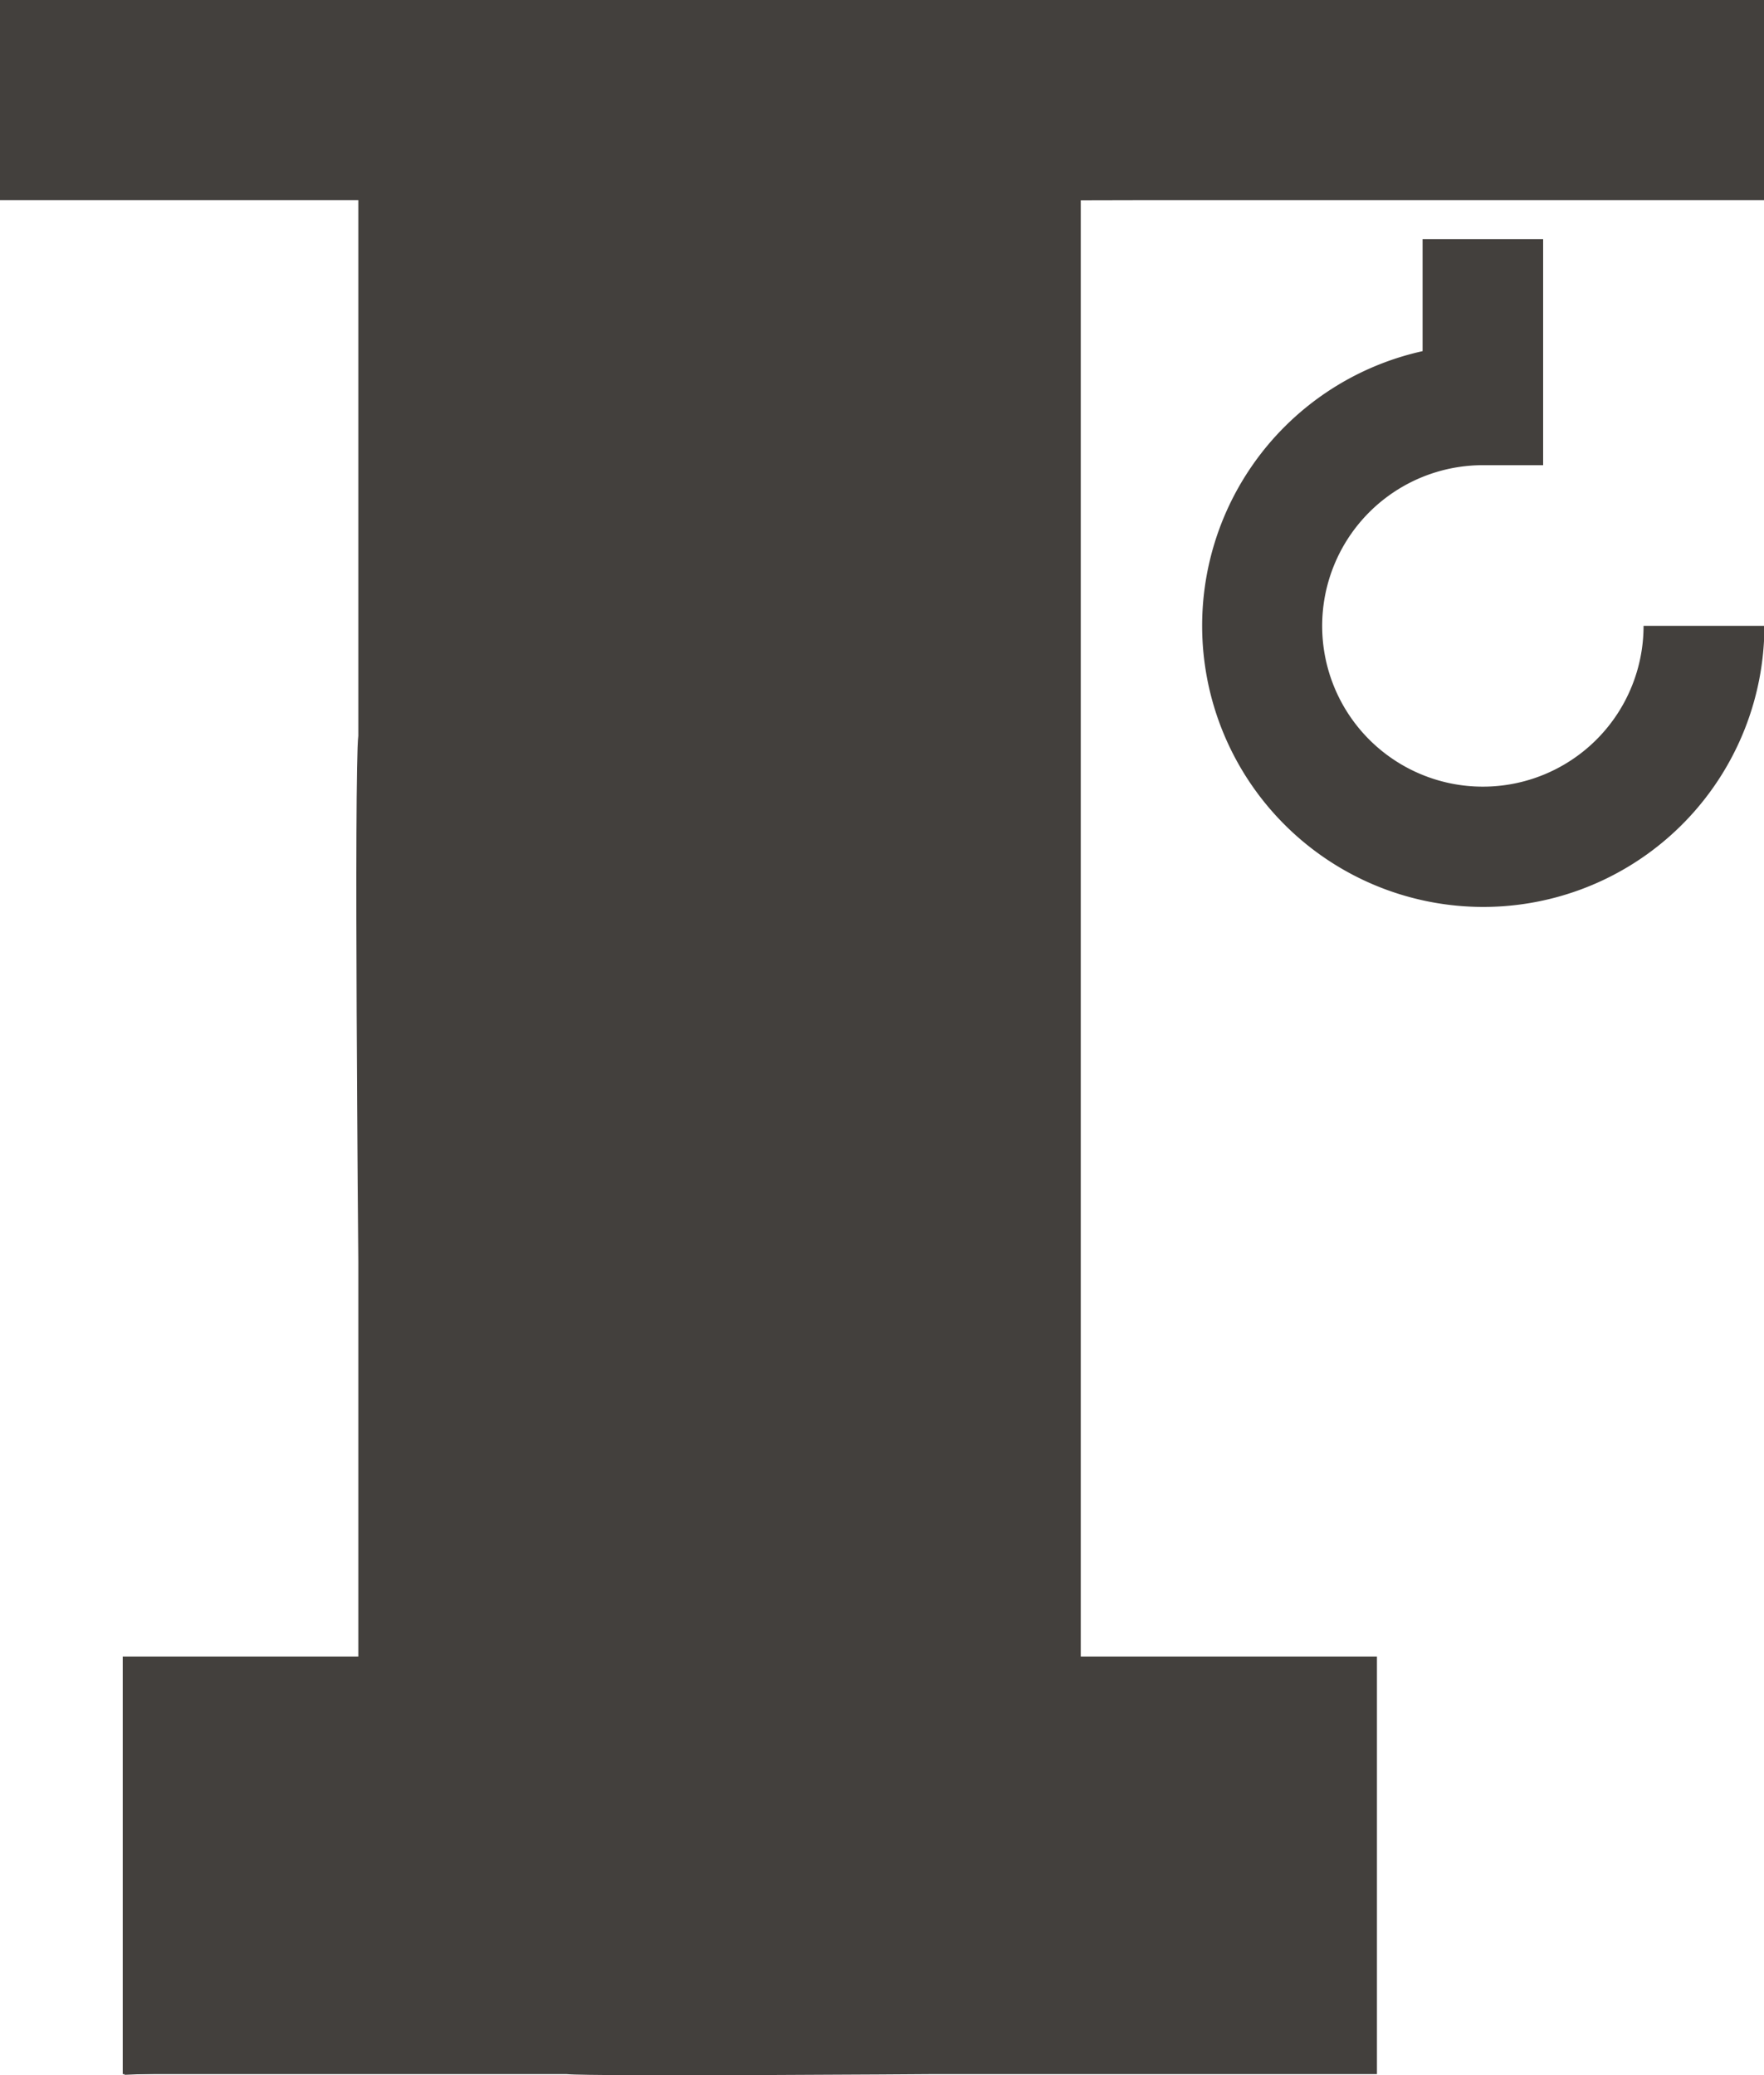
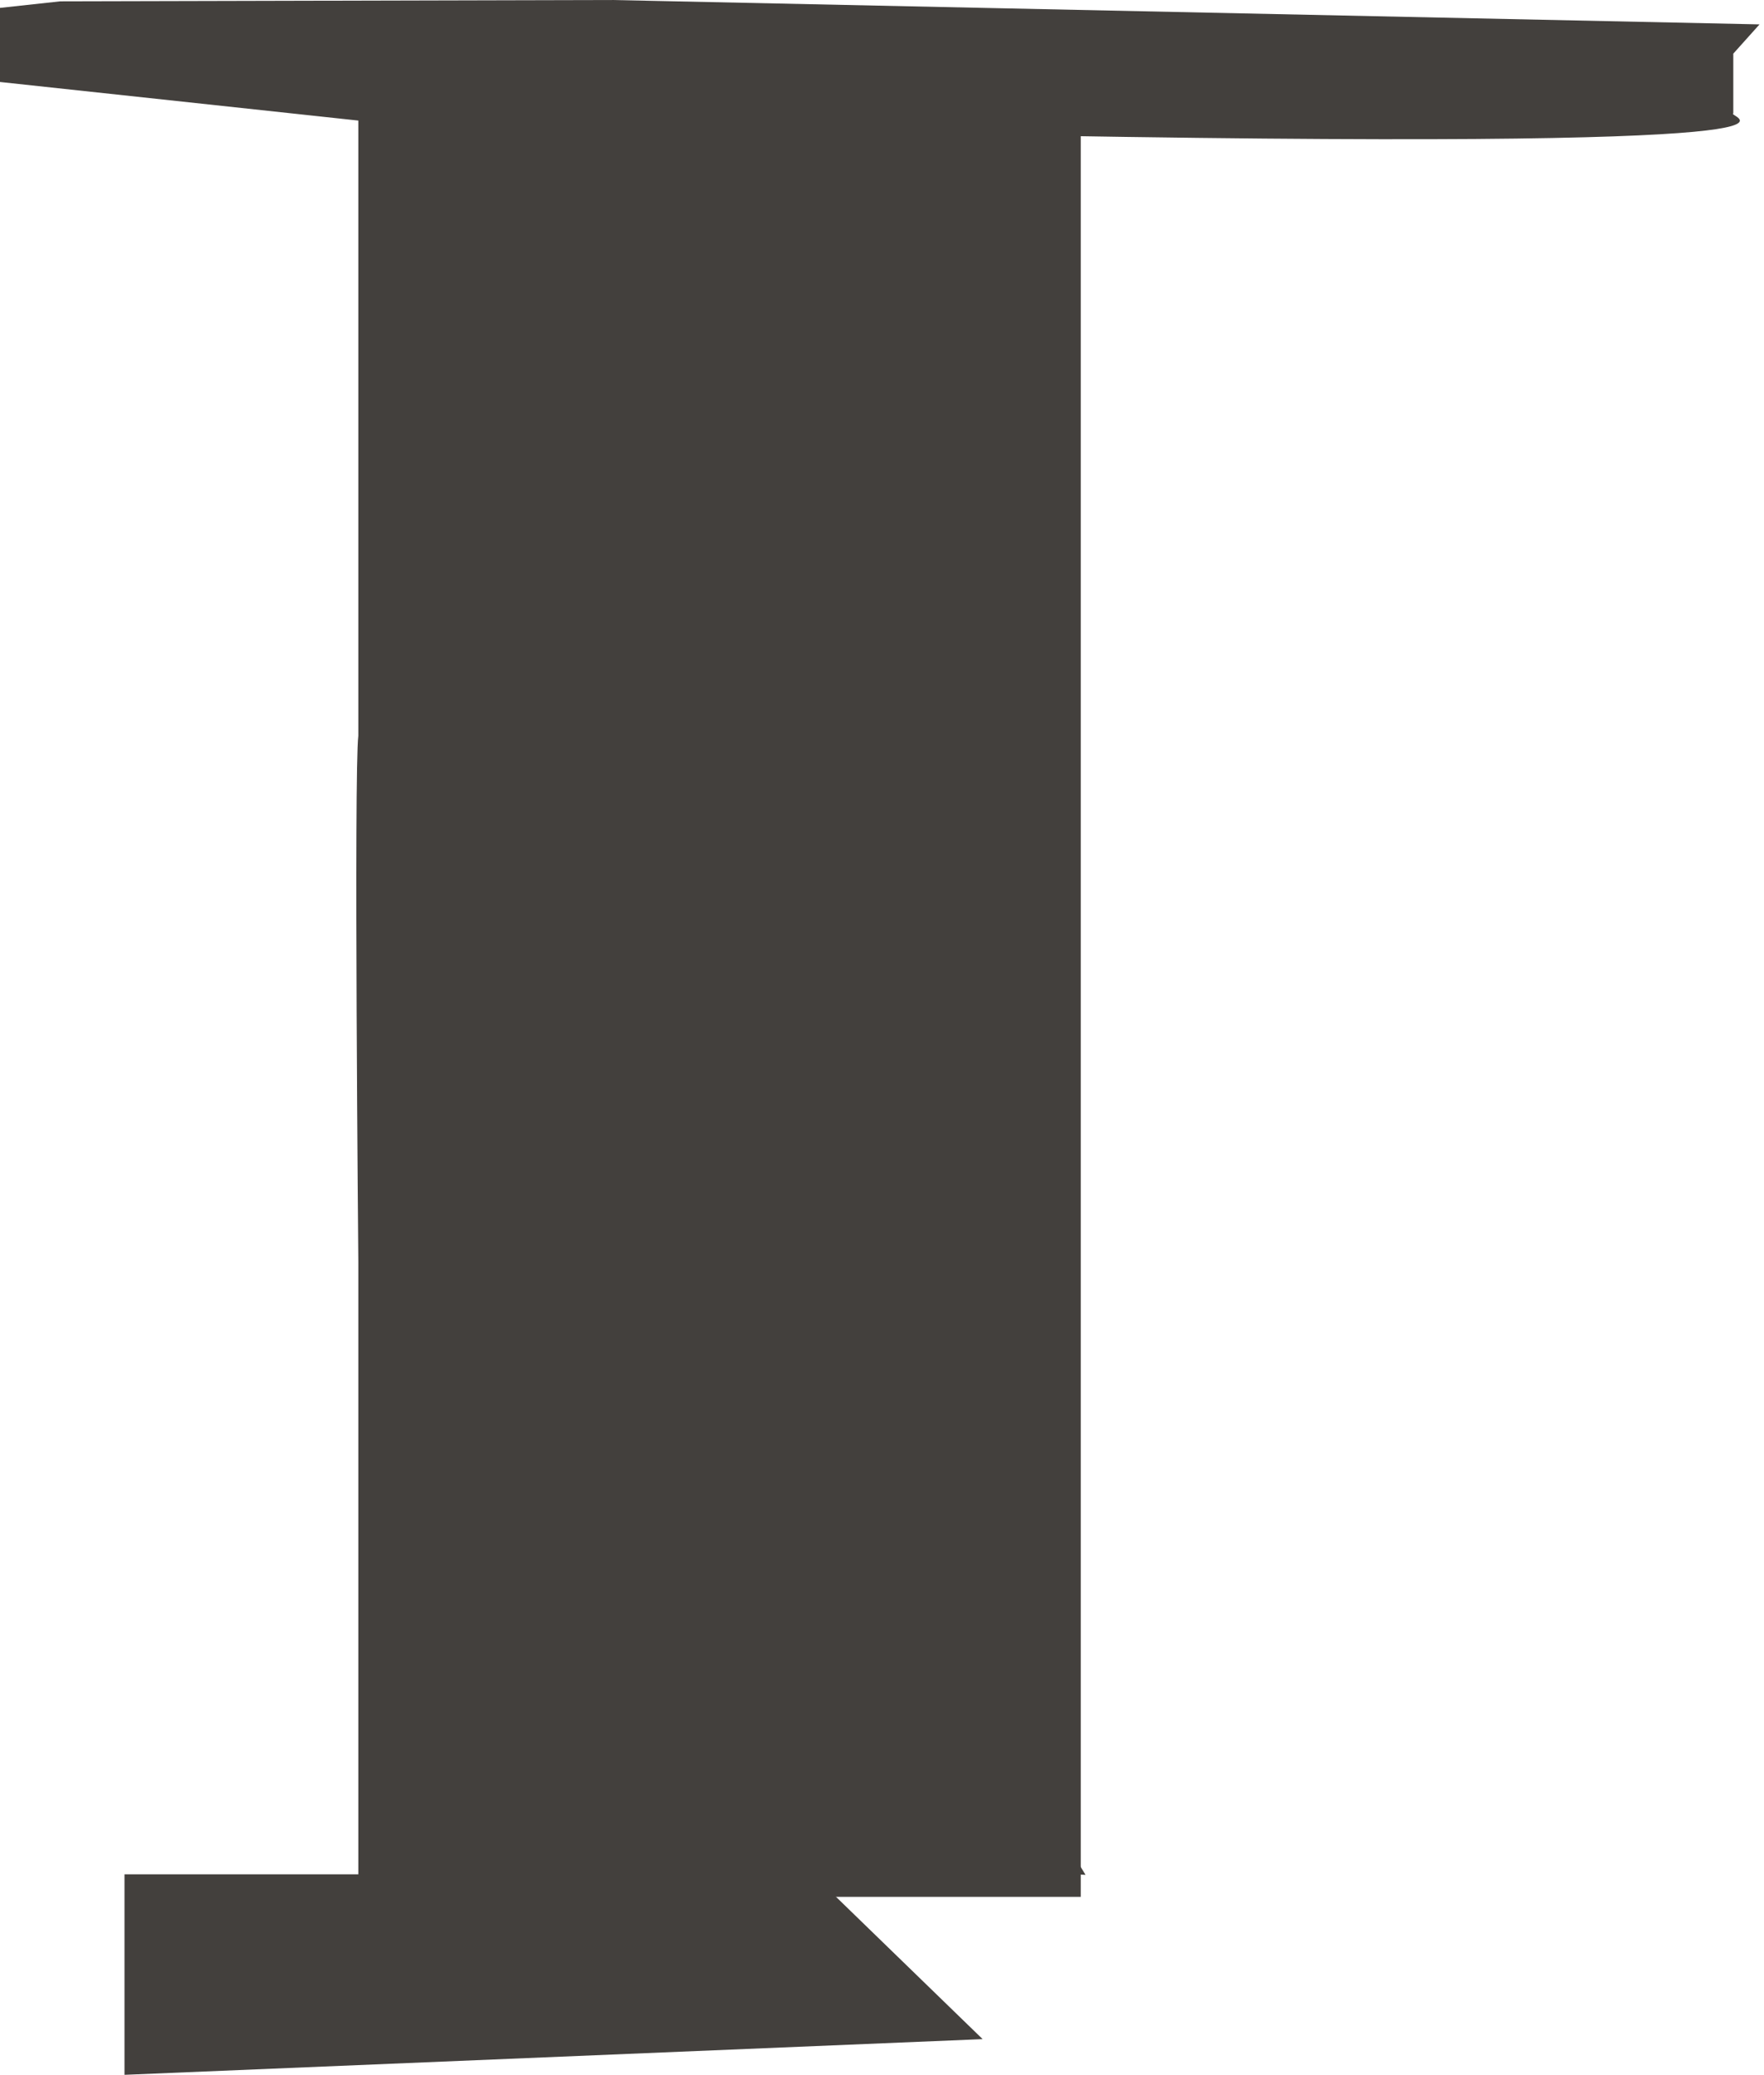
<svg xmlns="http://www.w3.org/2000/svg" width="17.004" height="20" viewBox="0 0 17.004 20">
  <g id="industrial_inj_icon" data-name="industrial inj icon" transform="translate(-628 -605.217)">
-     <path id="Path_38300" data-name="Path 38300" d="M16.005,19.966v1.079A2.71,2.71,0,1,0,19.3,23.692H18.135a1.549,1.549,0,1,1-1.549-1.548h.581V19.966Z" transform="translate(625.708 587.556)" fill="#43403d" />
    <path id="Path_38301" data-name="Path 38301" d="M4.644,20.132l-1.164,1.9H1.2v1.932l8.272-.344L7.692,21.893l2.772.144L9.3,20.132V5.262h0c8.946.173,7.32-.167,7.408-.2V4.486l.253-.282L5.9,3.969.58,3.982,0,4.045v.714l4.644.5h0v14.87Zm.635-2.267,2.957,2.267Zm3.387,1.8L5.9,17.539ZM5.279,14.954,7.822,16.9Zm3.387,1.8L5.9,14.628ZM5.279,12.044l2.543,1.95Zm3.387,1.8L5.9,11.718ZM5.279,9.133l2.543,1.95Zm3.387,1.8L5.9,8.807ZM5.279,8.173h0Zm3.387-.154L5.9,5.9Z" transform="translate(628 601.248)" fill="#43403d" />
-     <path id="Path_38304" data-name="Path 38304" d="M20.129,9.024H14.115v1.93h6.014c.338.012,4.976,0,4.976,0h6.014V9.024H20.129Z" transform="translate(613.885 596.192)" fill="#43403d" />
-     <path id="Path_38305" data-name="Path 38305" d="M18.391,9.024H14.115v4.024h4.276c.24.025,3.538,0,3.538,0h4.276V9.024H18.391Z" transform="translate(615.068 612.157)" fill="#43403d" />
    <path id="Path_38306" data-name="Path 38306" d="M6.123,0H0V6.964H6.123c.344.043,5.066,0,5.066,0h6.123V0H6.123Z" transform="translate(638.418 606.185) rotate(90)" fill="#43403d" />
  </g>
</svg>